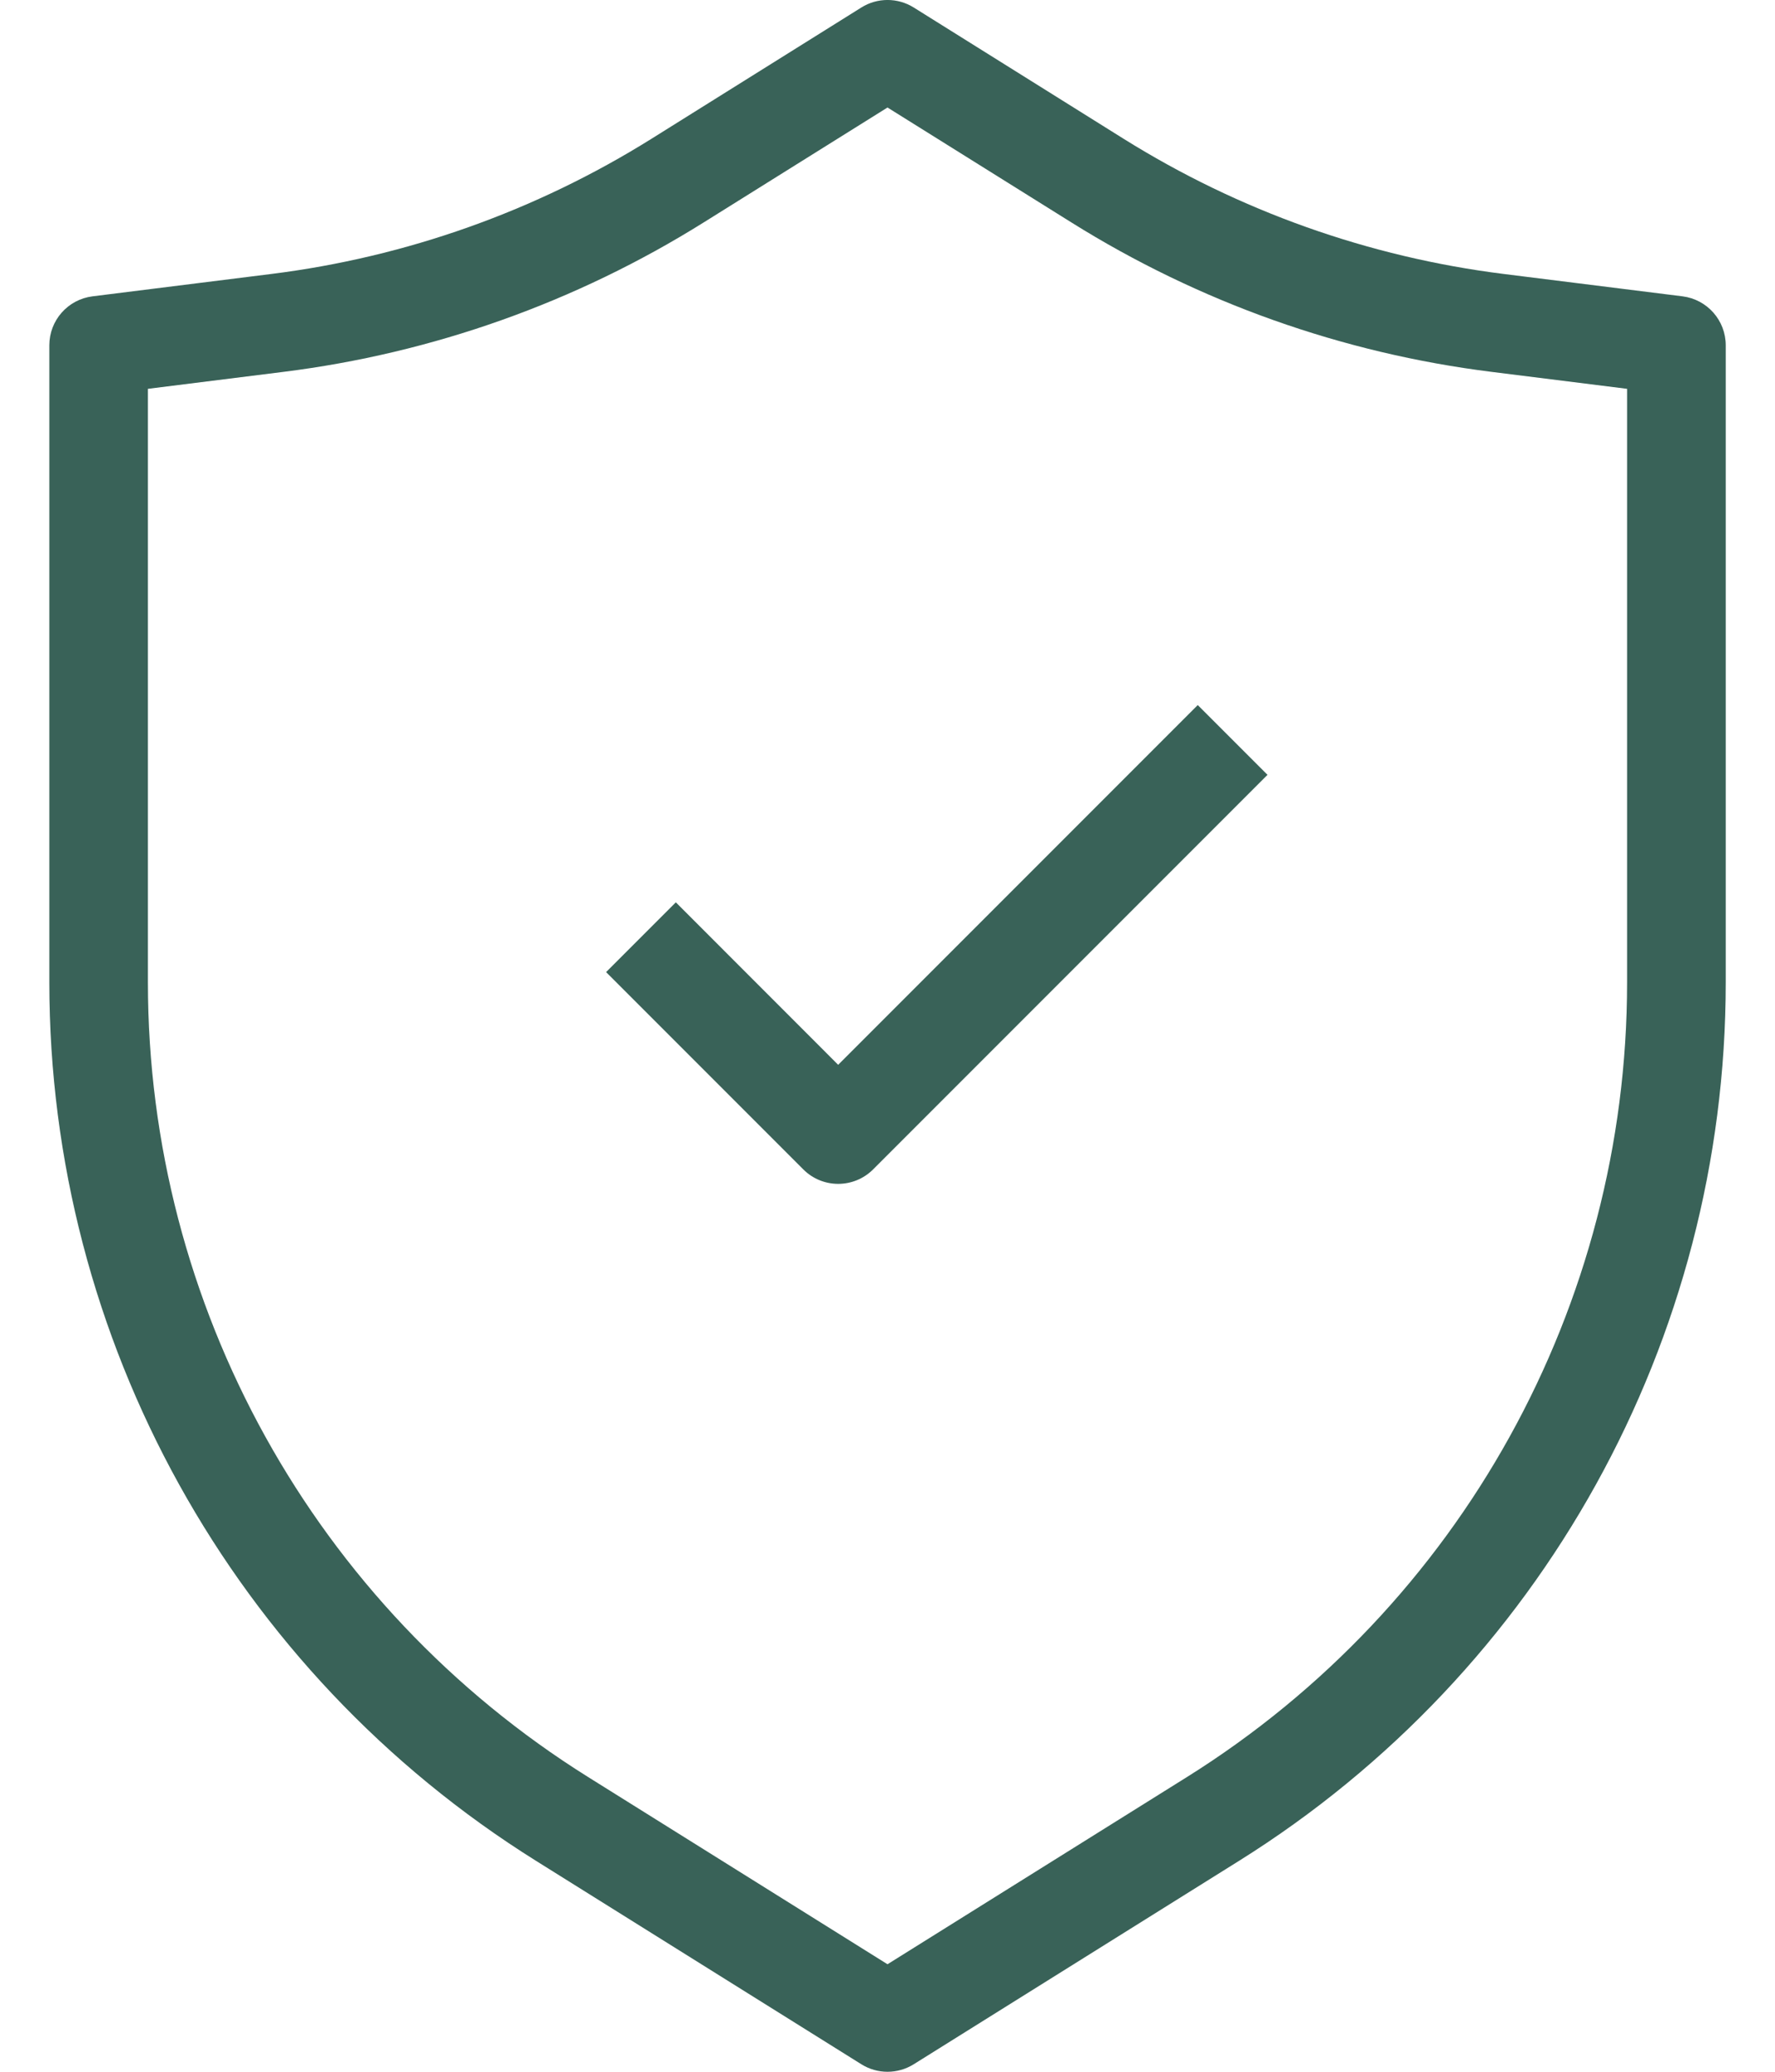
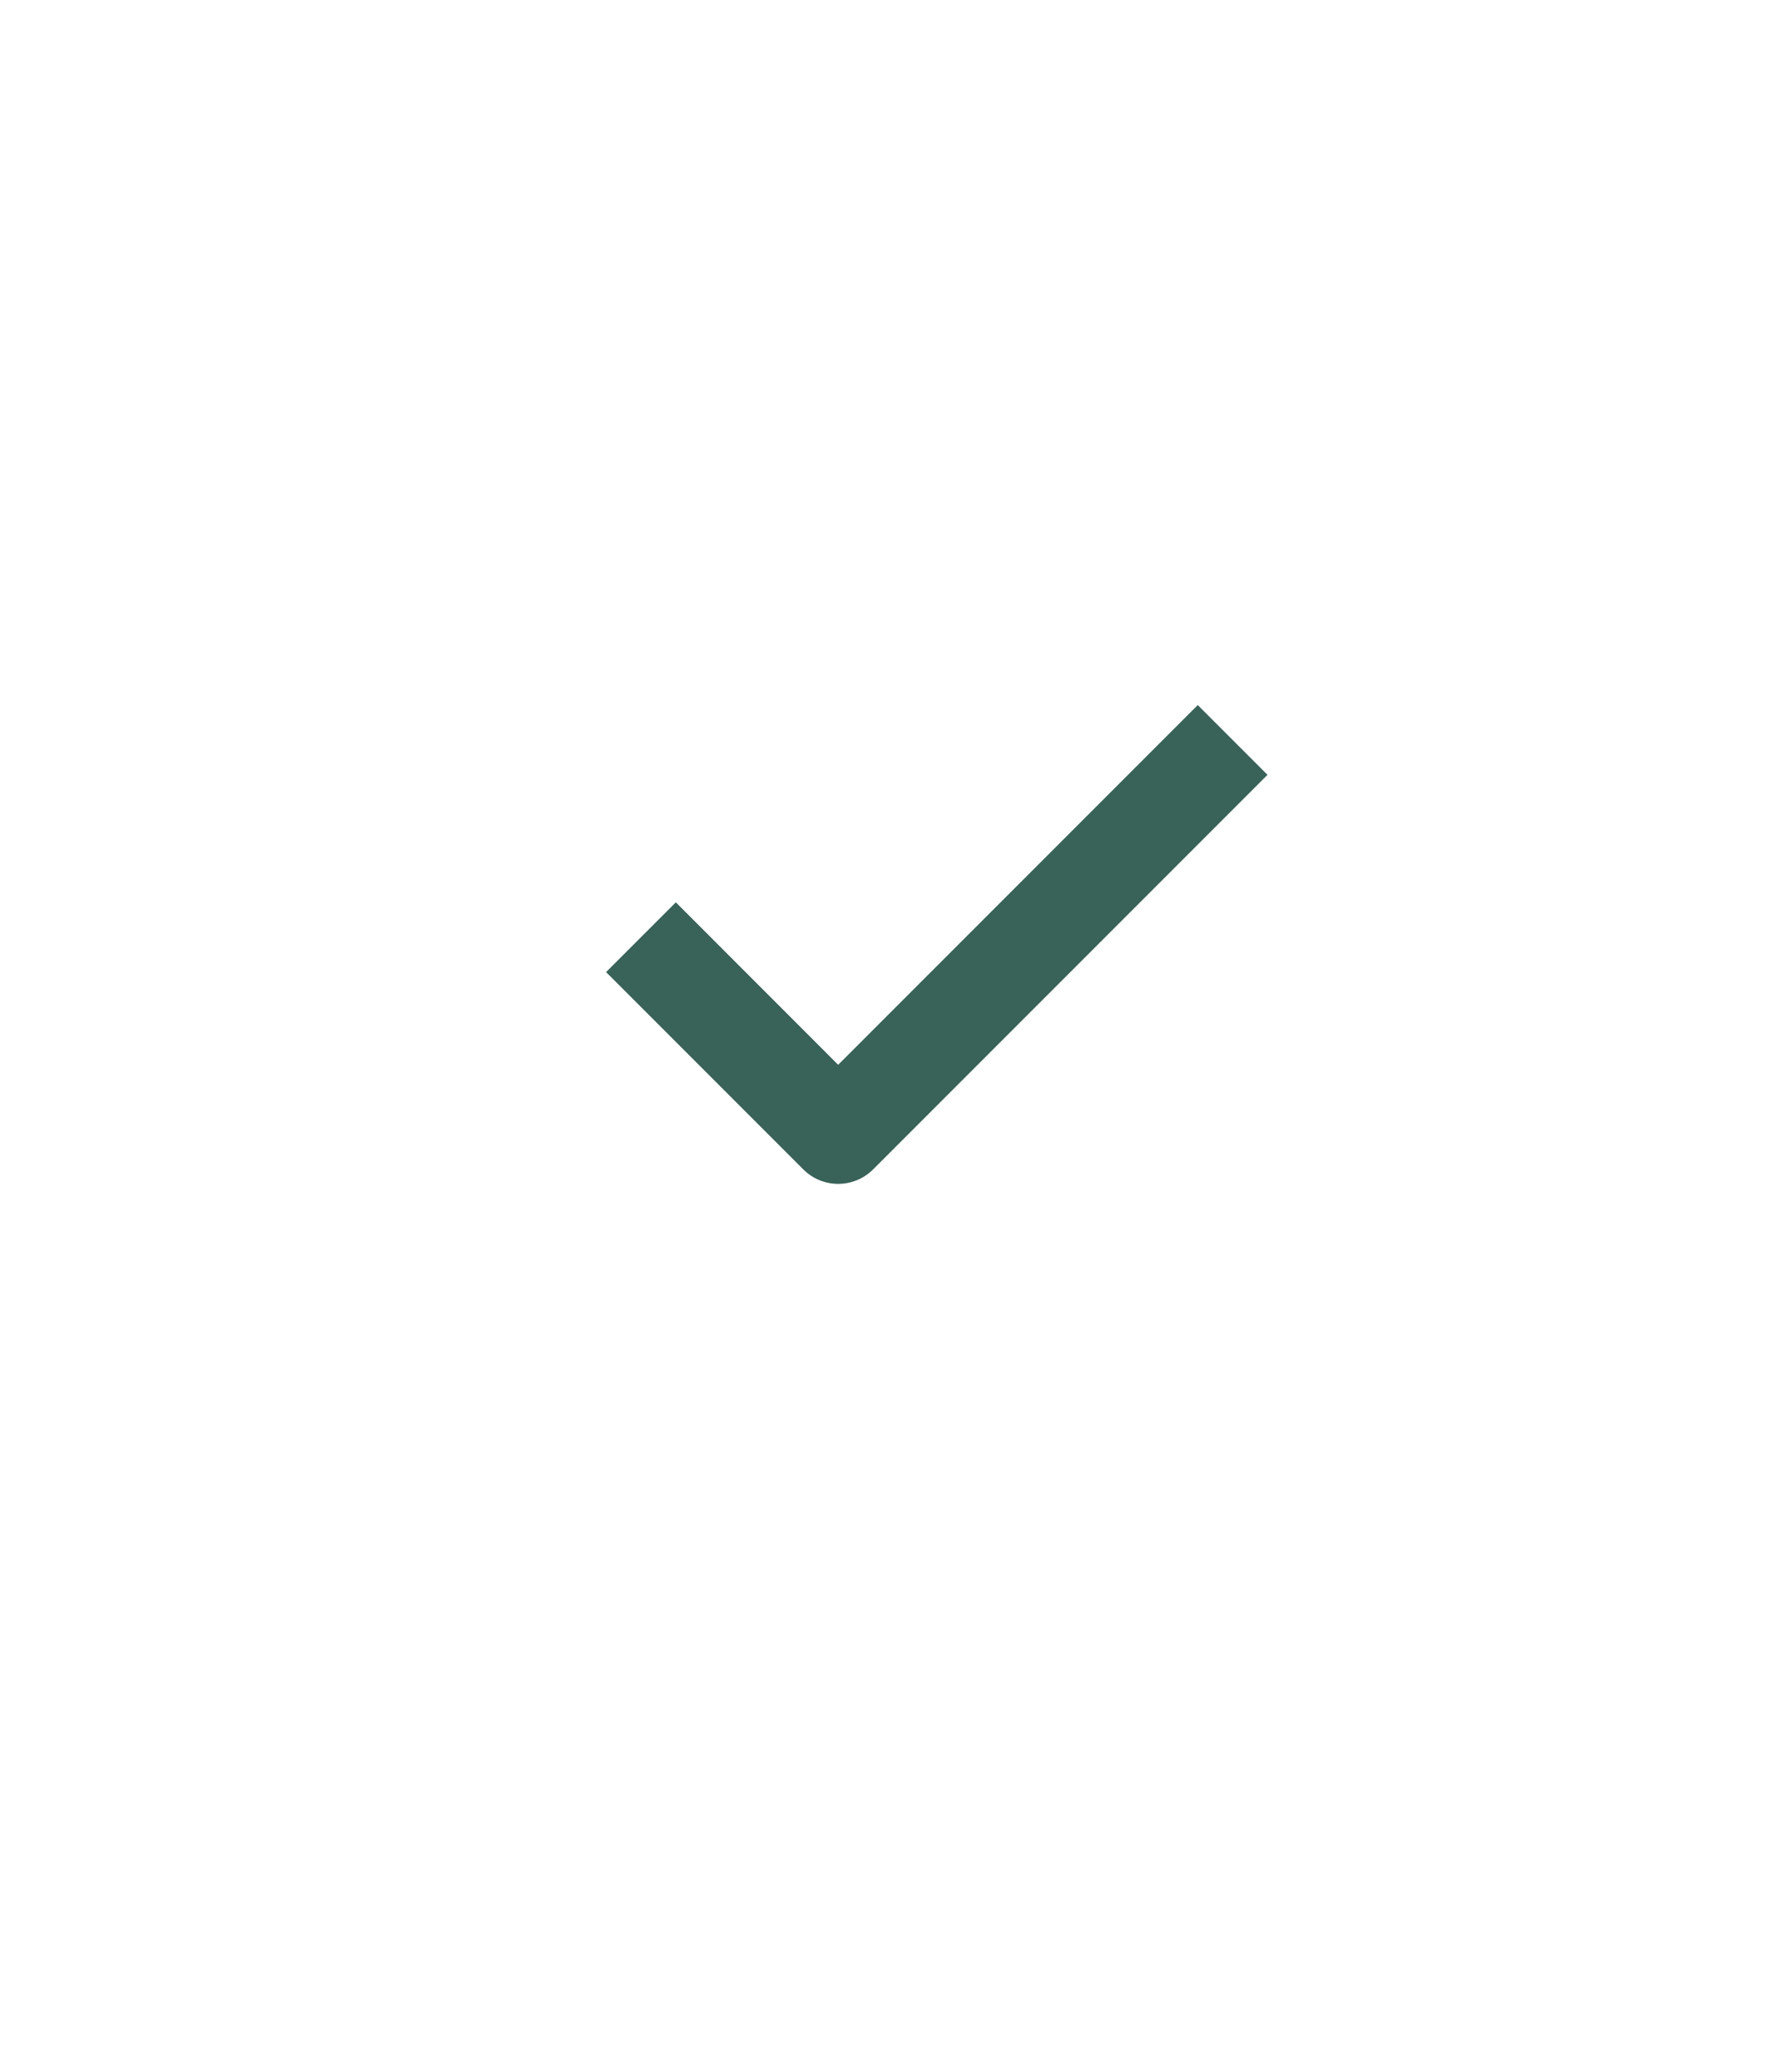
<svg xmlns="http://www.w3.org/2000/svg" width="24" height="28" viewBox="0 0 24 28" fill="none">
-   <path fill-rule="evenodd" clip-rule="evenodd" d="M11.647 0.101C11.863 -0.034 12.137 -0.034 12.354 0.101L15.193 1.876C16.754 2.851 18.509 3.475 20.335 3.703L22.75 4.005C23.083 4.047 23.334 4.33 23.334 4.667V13.277C23.334 18.104 20.847 22.59 16.754 25.149L12.354 27.899C12.137 28.034 11.863 28.034 11.647 27.899L7.247 25.149C3.154 22.59 0.667 18.104 0.667 13.277V4.667C0.667 4.33 0.917 4.047 1.251 4.005L3.666 3.703C5.492 3.475 7.247 2.851 8.808 1.876L11.647 0.101ZM12 1.453L9.515 3.006C7.789 4.085 5.85 4.774 3.831 5.026L2 5.255V13.277C2 17.644 4.25 21.703 7.954 24.018L12 26.547L16.047 24.018C19.75 21.703 22 17.644 22 13.277V5.255L20.169 5.026C18.151 4.774 16.211 4.085 14.486 3.006L12 1.453Z" fill="#396258" />
  <path fill-rule="evenodd" clip-rule="evenodd" d="M17.138 10.472L11.805 15.805C11.544 16.065 11.122 16.065 10.862 15.805L8.195 13.138L9.138 12.195L11.333 14.391L16.195 9.529L17.138 10.472Z" fill="#396258" />
</svg>